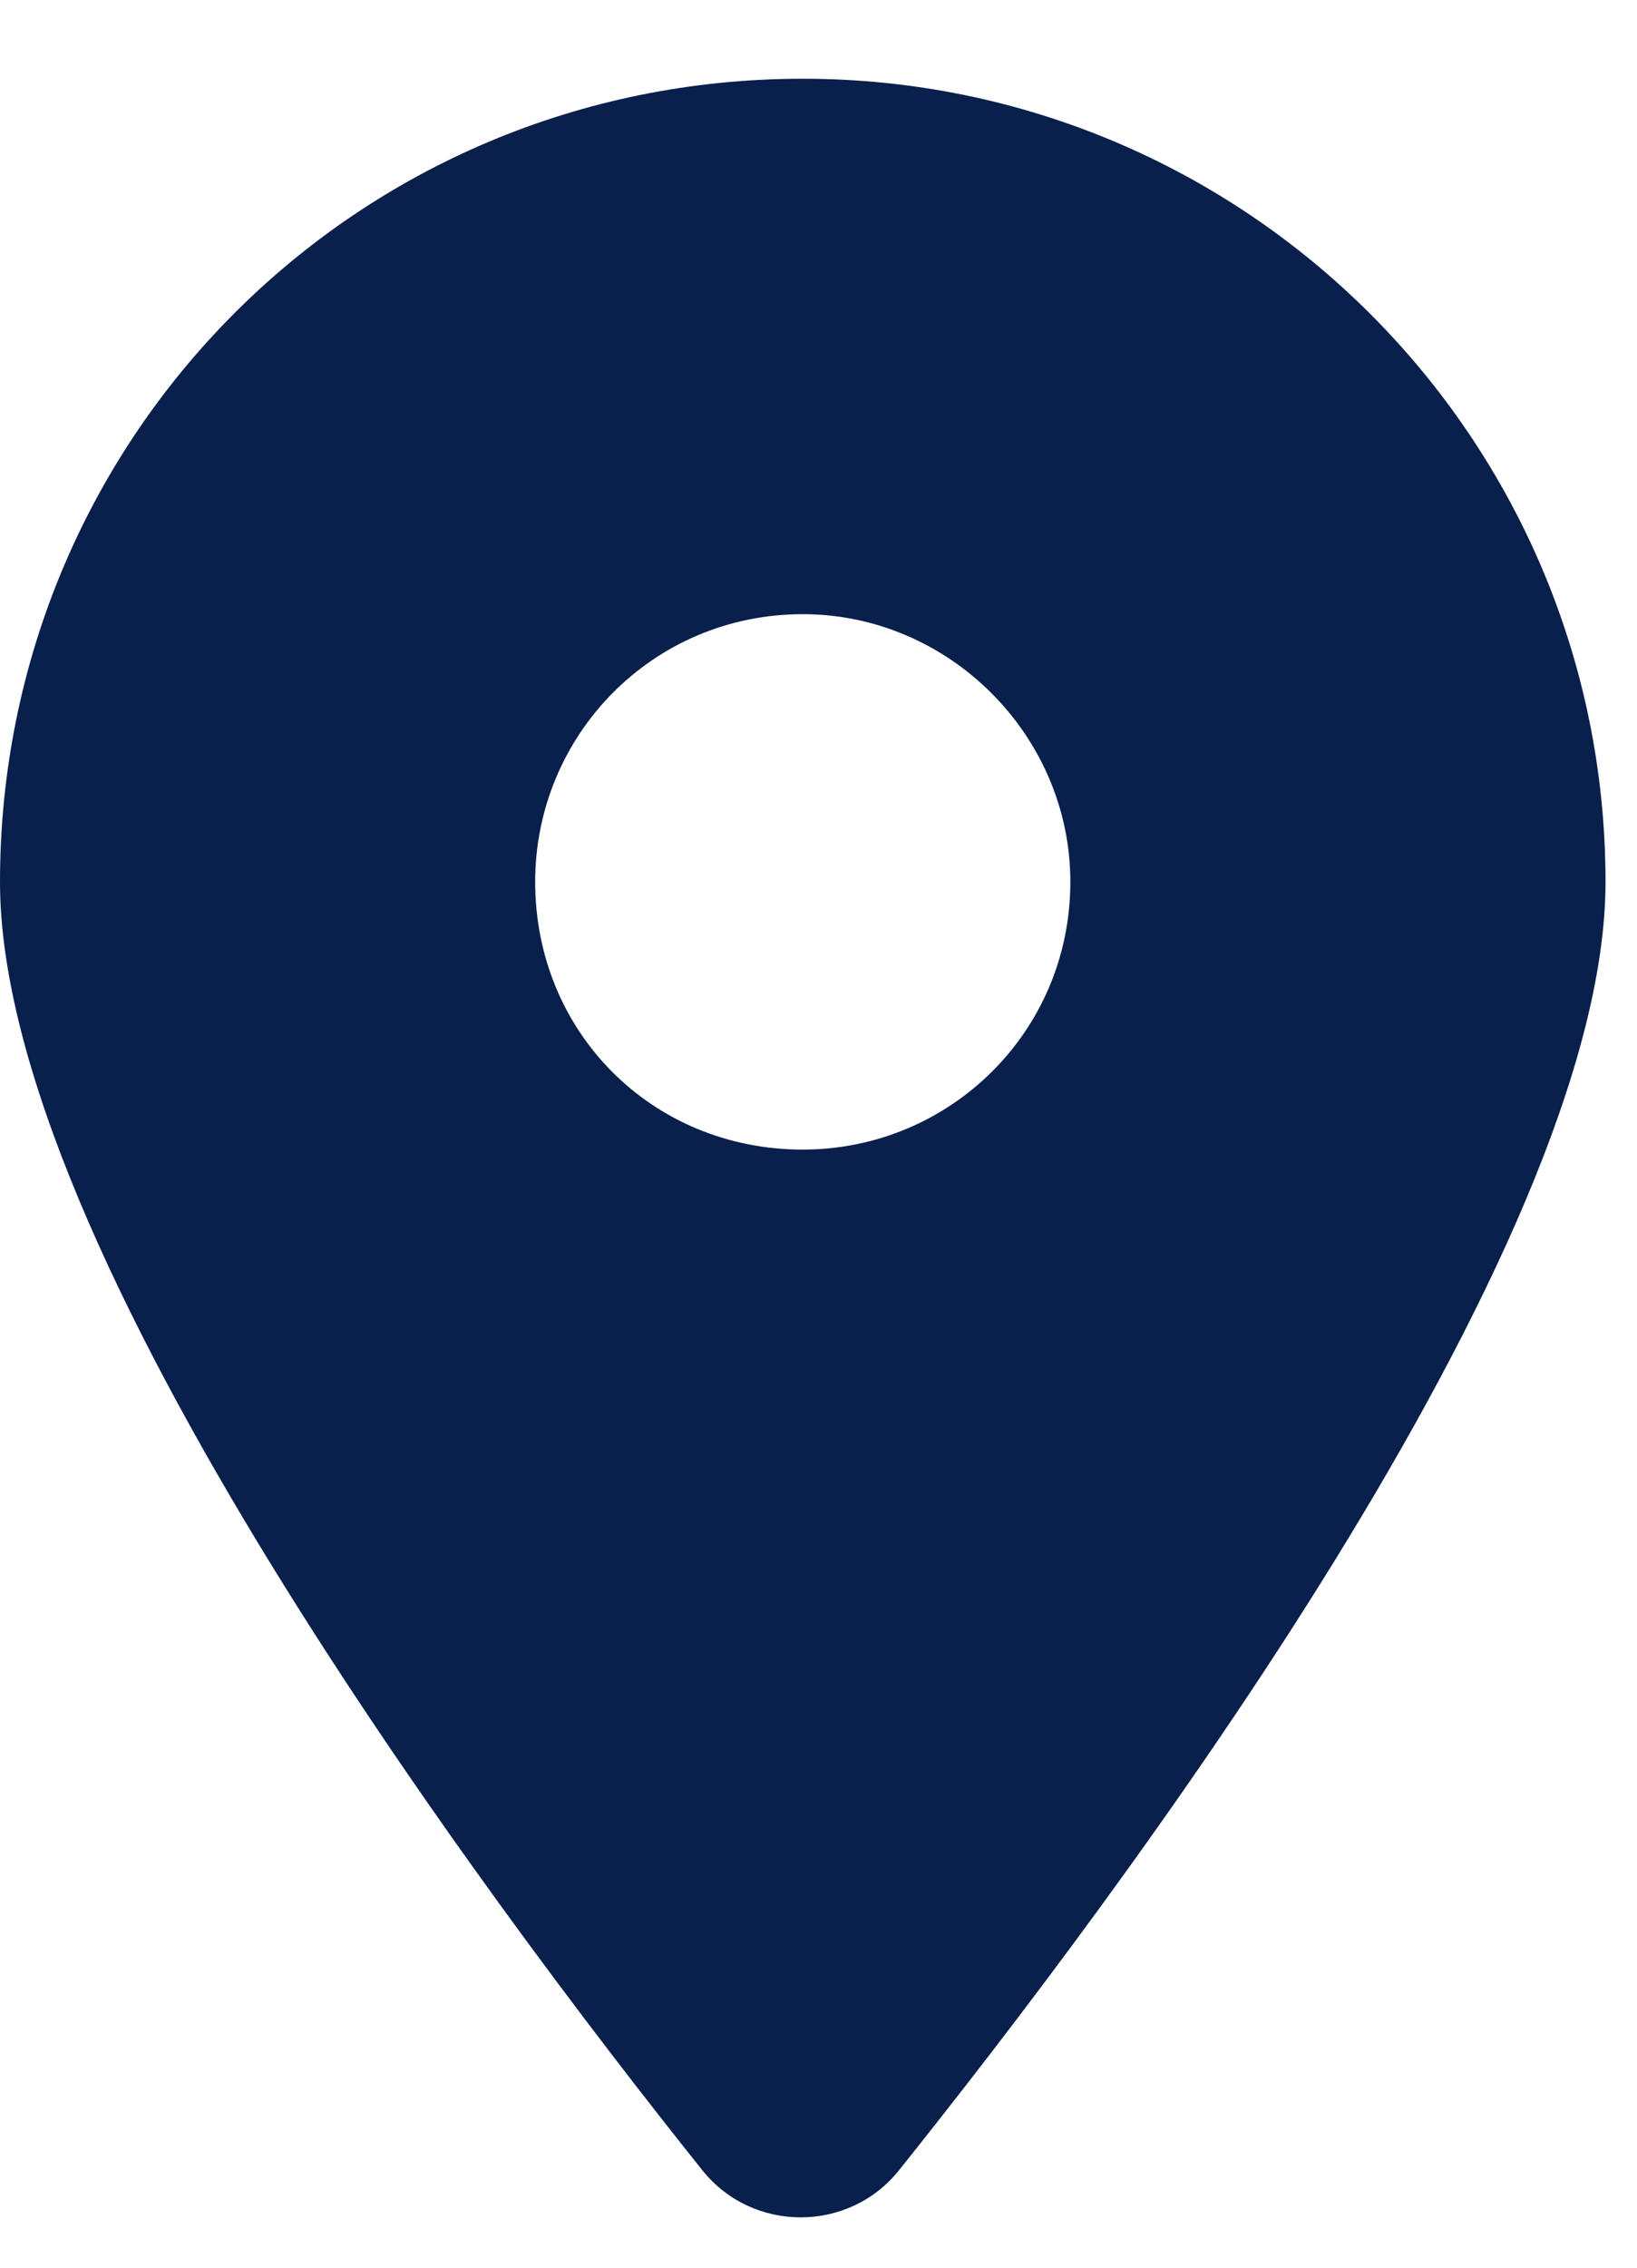
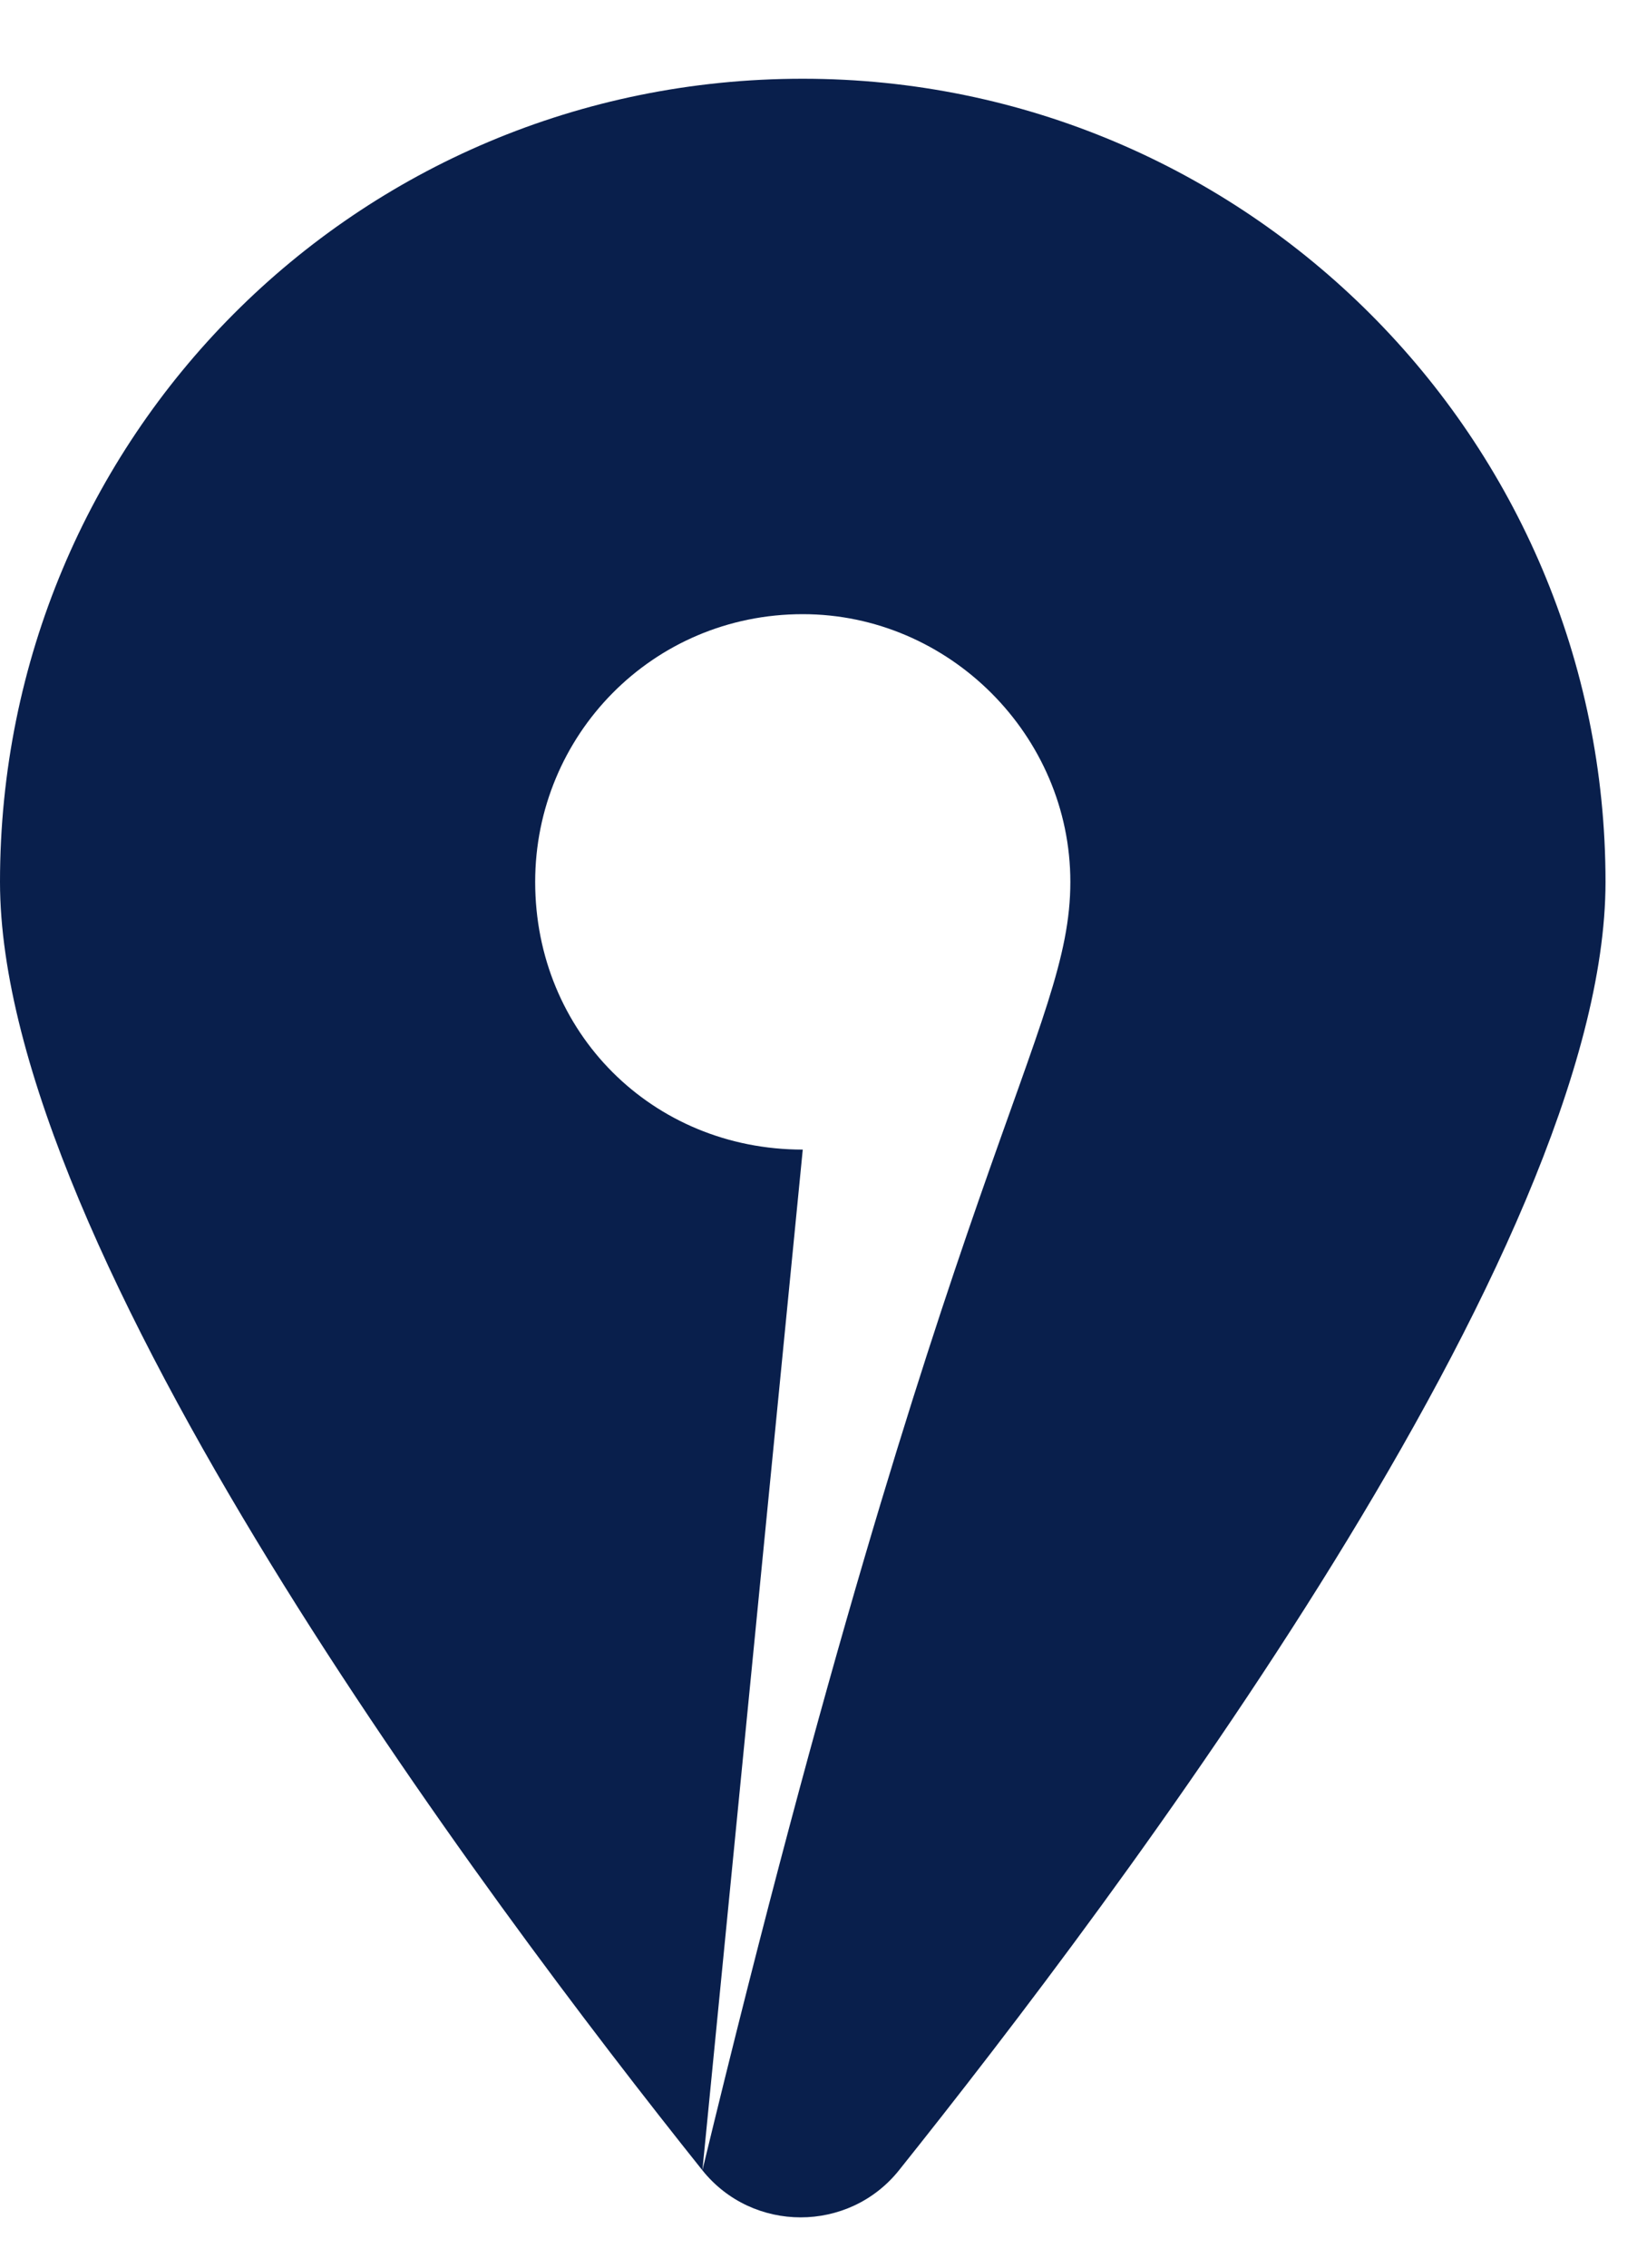
<svg xmlns="http://www.w3.org/2000/svg" width="13" height="18" viewBox="0 0 13 18" fill="none">
-   <path d="M5.578 17.227C3.852 15.068 0 9.922 0 7C0 3.48 2.822 0.625 6.375 0.625C9.895 0.625 12.75 3.48 12.75 7C12.75 9.922 8.865 15.068 7.139 17.227C6.74 17.725 5.977 17.725 5.578 17.227ZM6.375 9.125C7.537 9.125 8.5 8.195 8.5 7C8.5 5.838 7.537 4.875 6.375 4.875C5.18 4.875 4.25 5.838 4.25 7C4.25 8.195 5.18 9.125 6.375 9.125Z" fill="#091F4C" />
+   <path d="M5.578 17.227C3.852 15.068 0 9.922 0 7C0 3.48 2.822 0.625 6.375 0.625C9.895 0.625 12.75 3.48 12.75 7C12.75 9.922 8.865 15.068 7.139 17.227C6.74 17.725 5.977 17.725 5.578 17.227ZC7.537 9.125 8.5 8.195 8.5 7C8.5 5.838 7.537 4.875 6.375 4.875C5.18 4.875 4.25 5.838 4.25 7C4.25 8.195 5.18 9.125 6.375 9.125Z" fill="#091F4C" />
</svg>